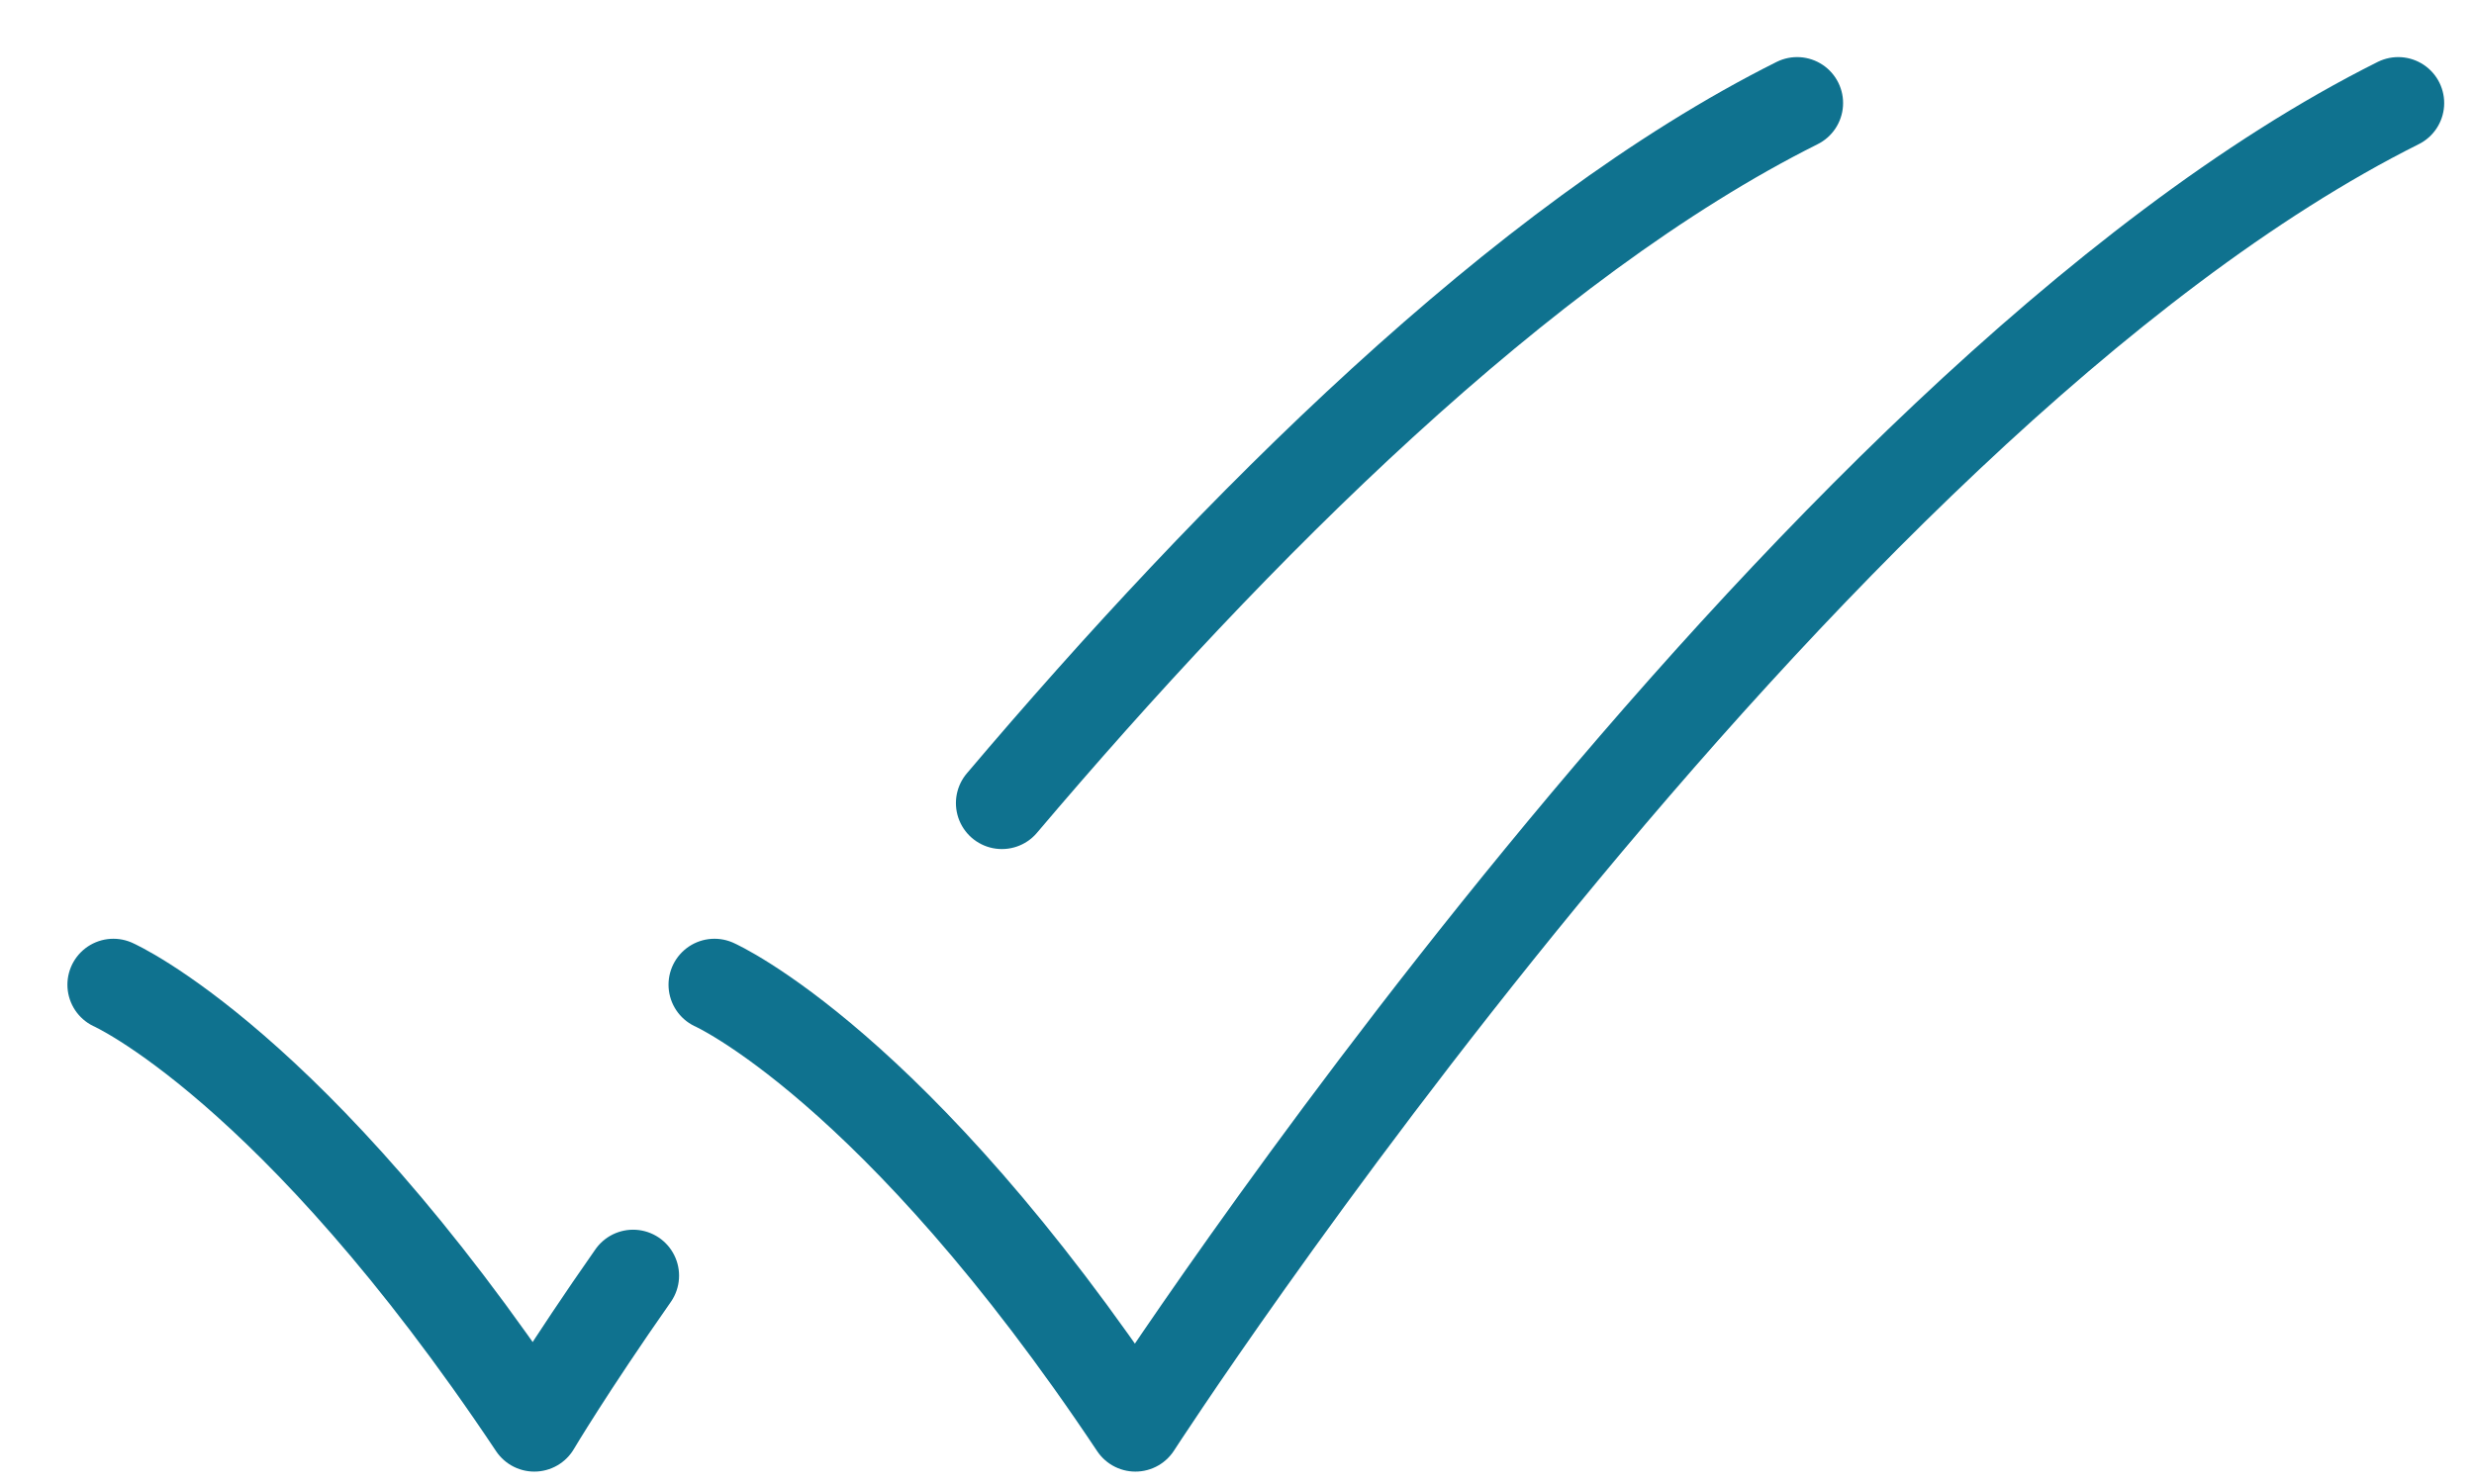
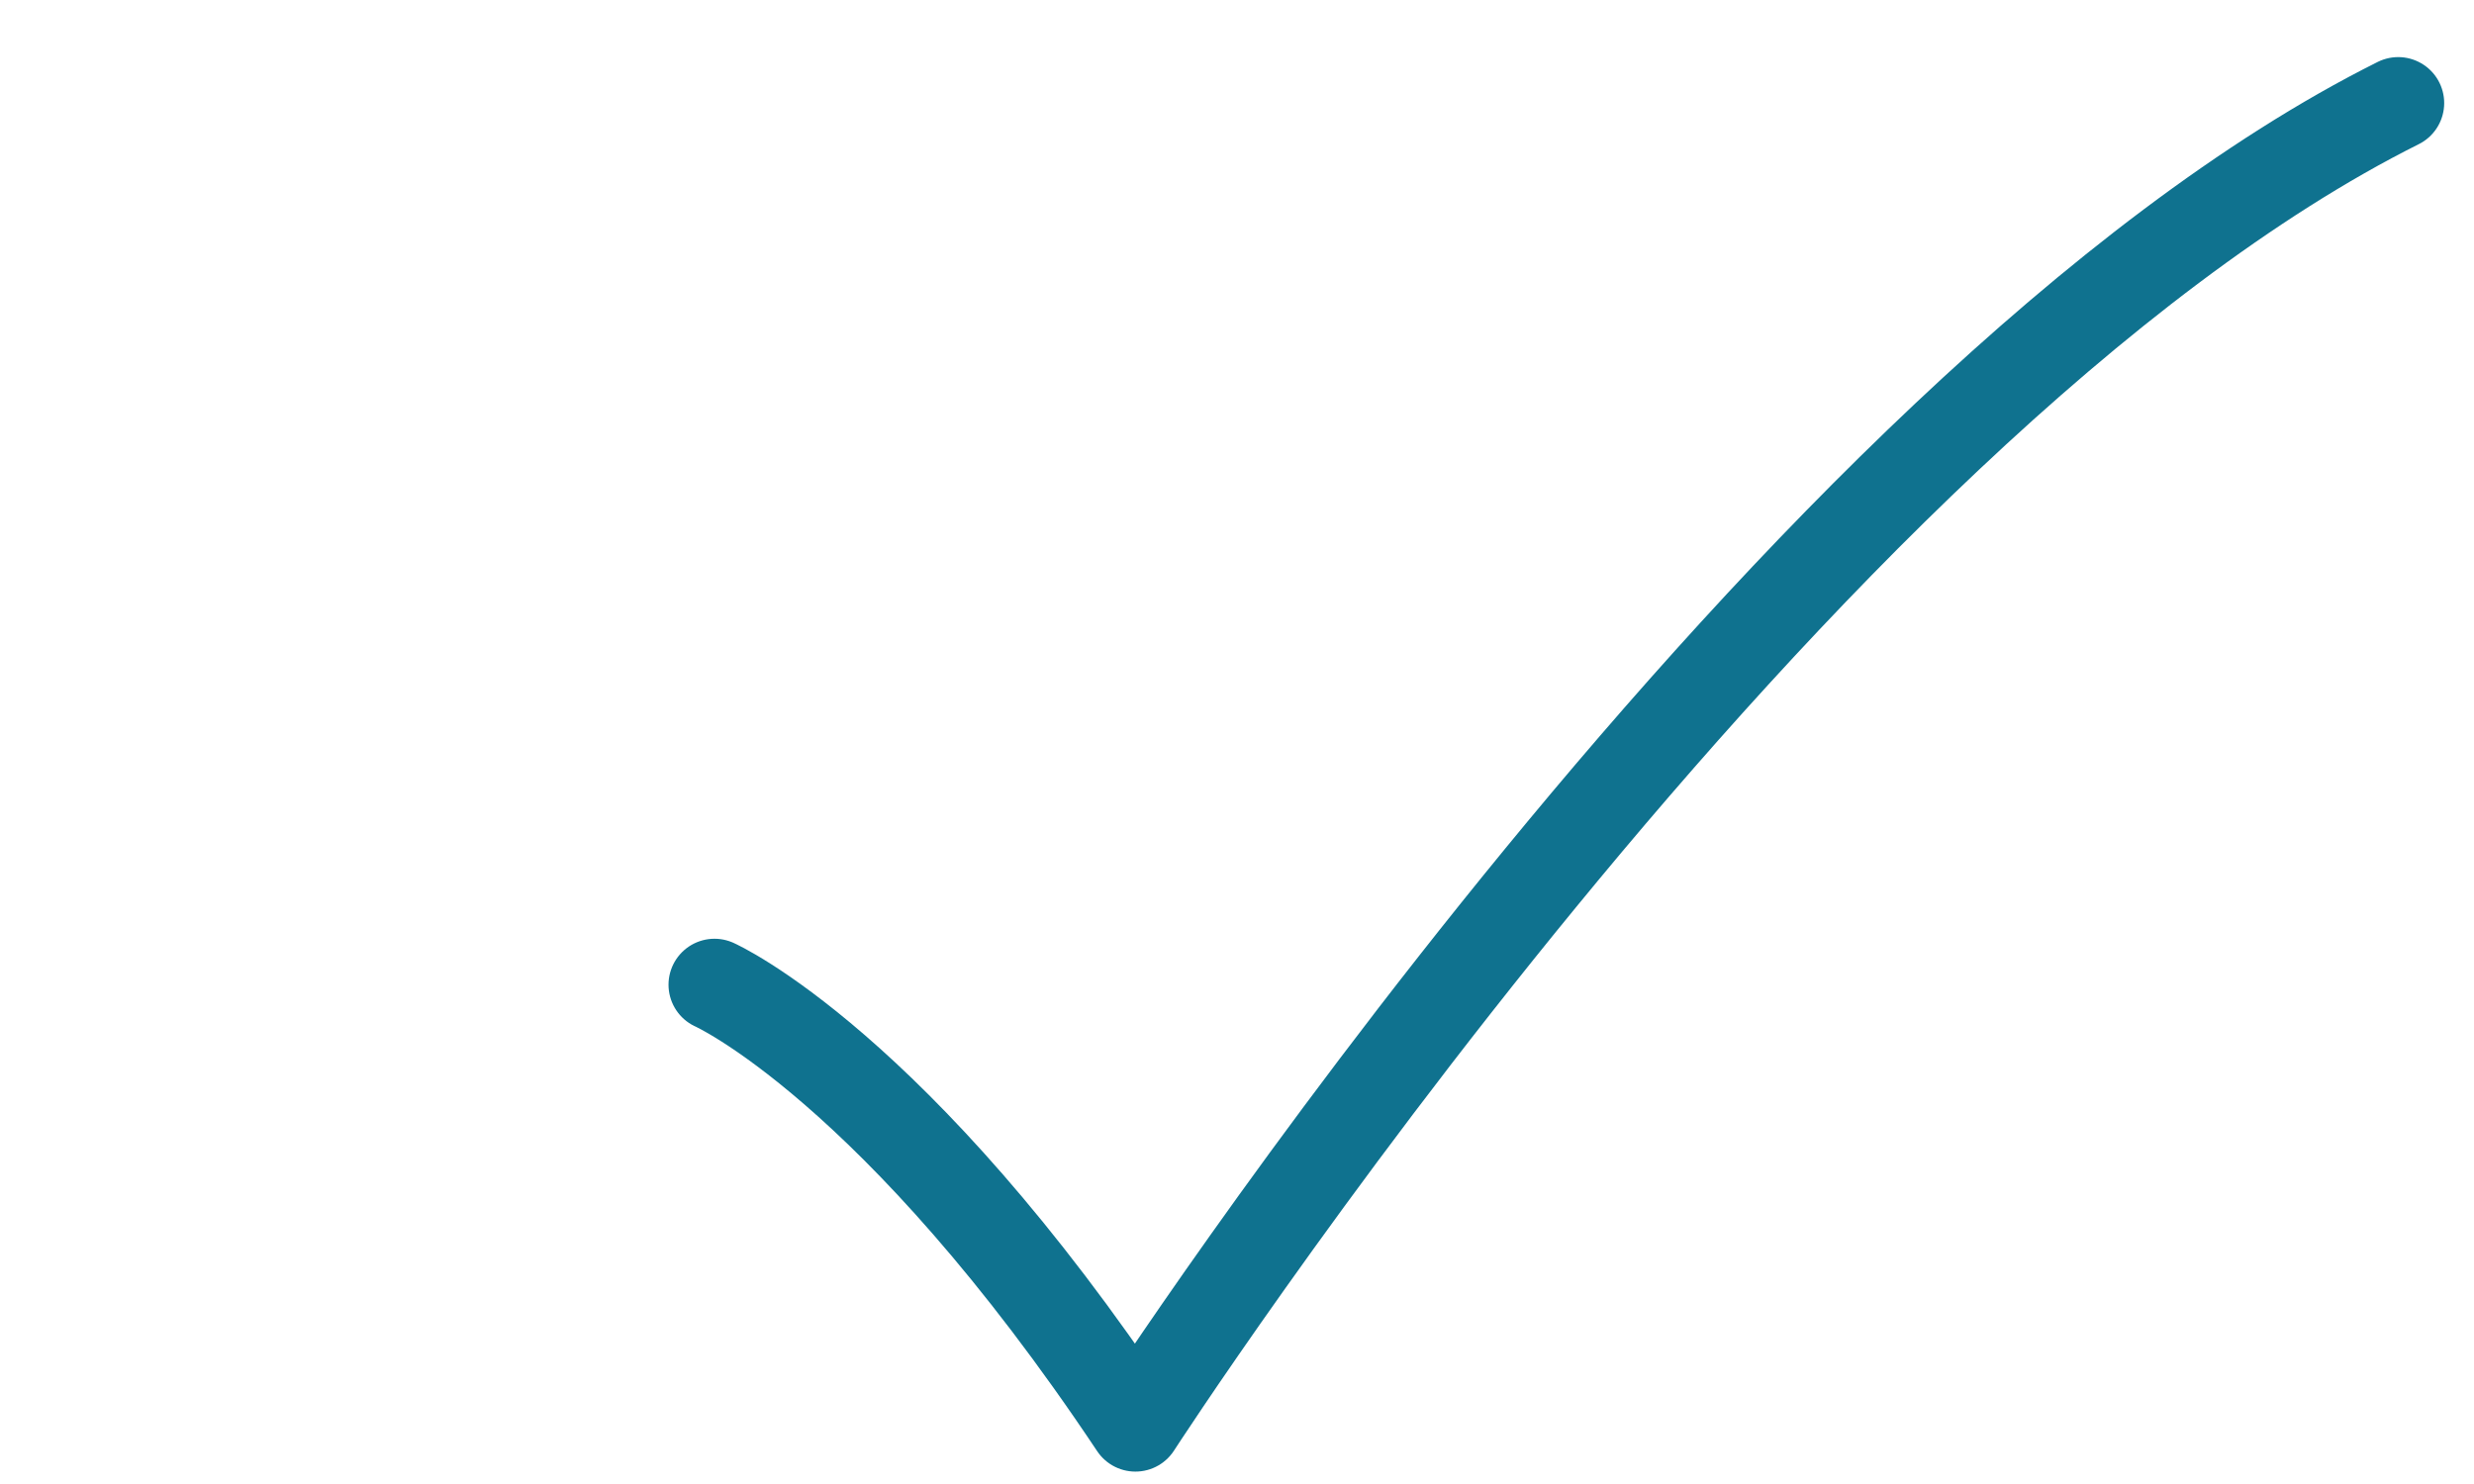
<svg xmlns="http://www.w3.org/2000/svg" width="30" height="18" viewBox="0 0 30 18" fill="none">
-   <path d="M1.375 11.944C1.375 11.944 3.562 12.917 6.479 17.292C6.479 17.292 6.895 16.59 7.677 15.473M21.792 1.25C18.45 2.921 14.955 6.43 12.149 9.741" stroke="#0F728F" stroke-width="1.115" stroke-linecap="round" stroke-linejoin="round" />
  <path d="M8.664 11.944C8.664 11.944 10.852 12.917 13.768 17.292C13.768 17.292 21.789 4.896 29.081 1.25" stroke="#0F728F" stroke-width="1.115" stroke-linecap="round" stroke-linejoin="round" />
</svg>